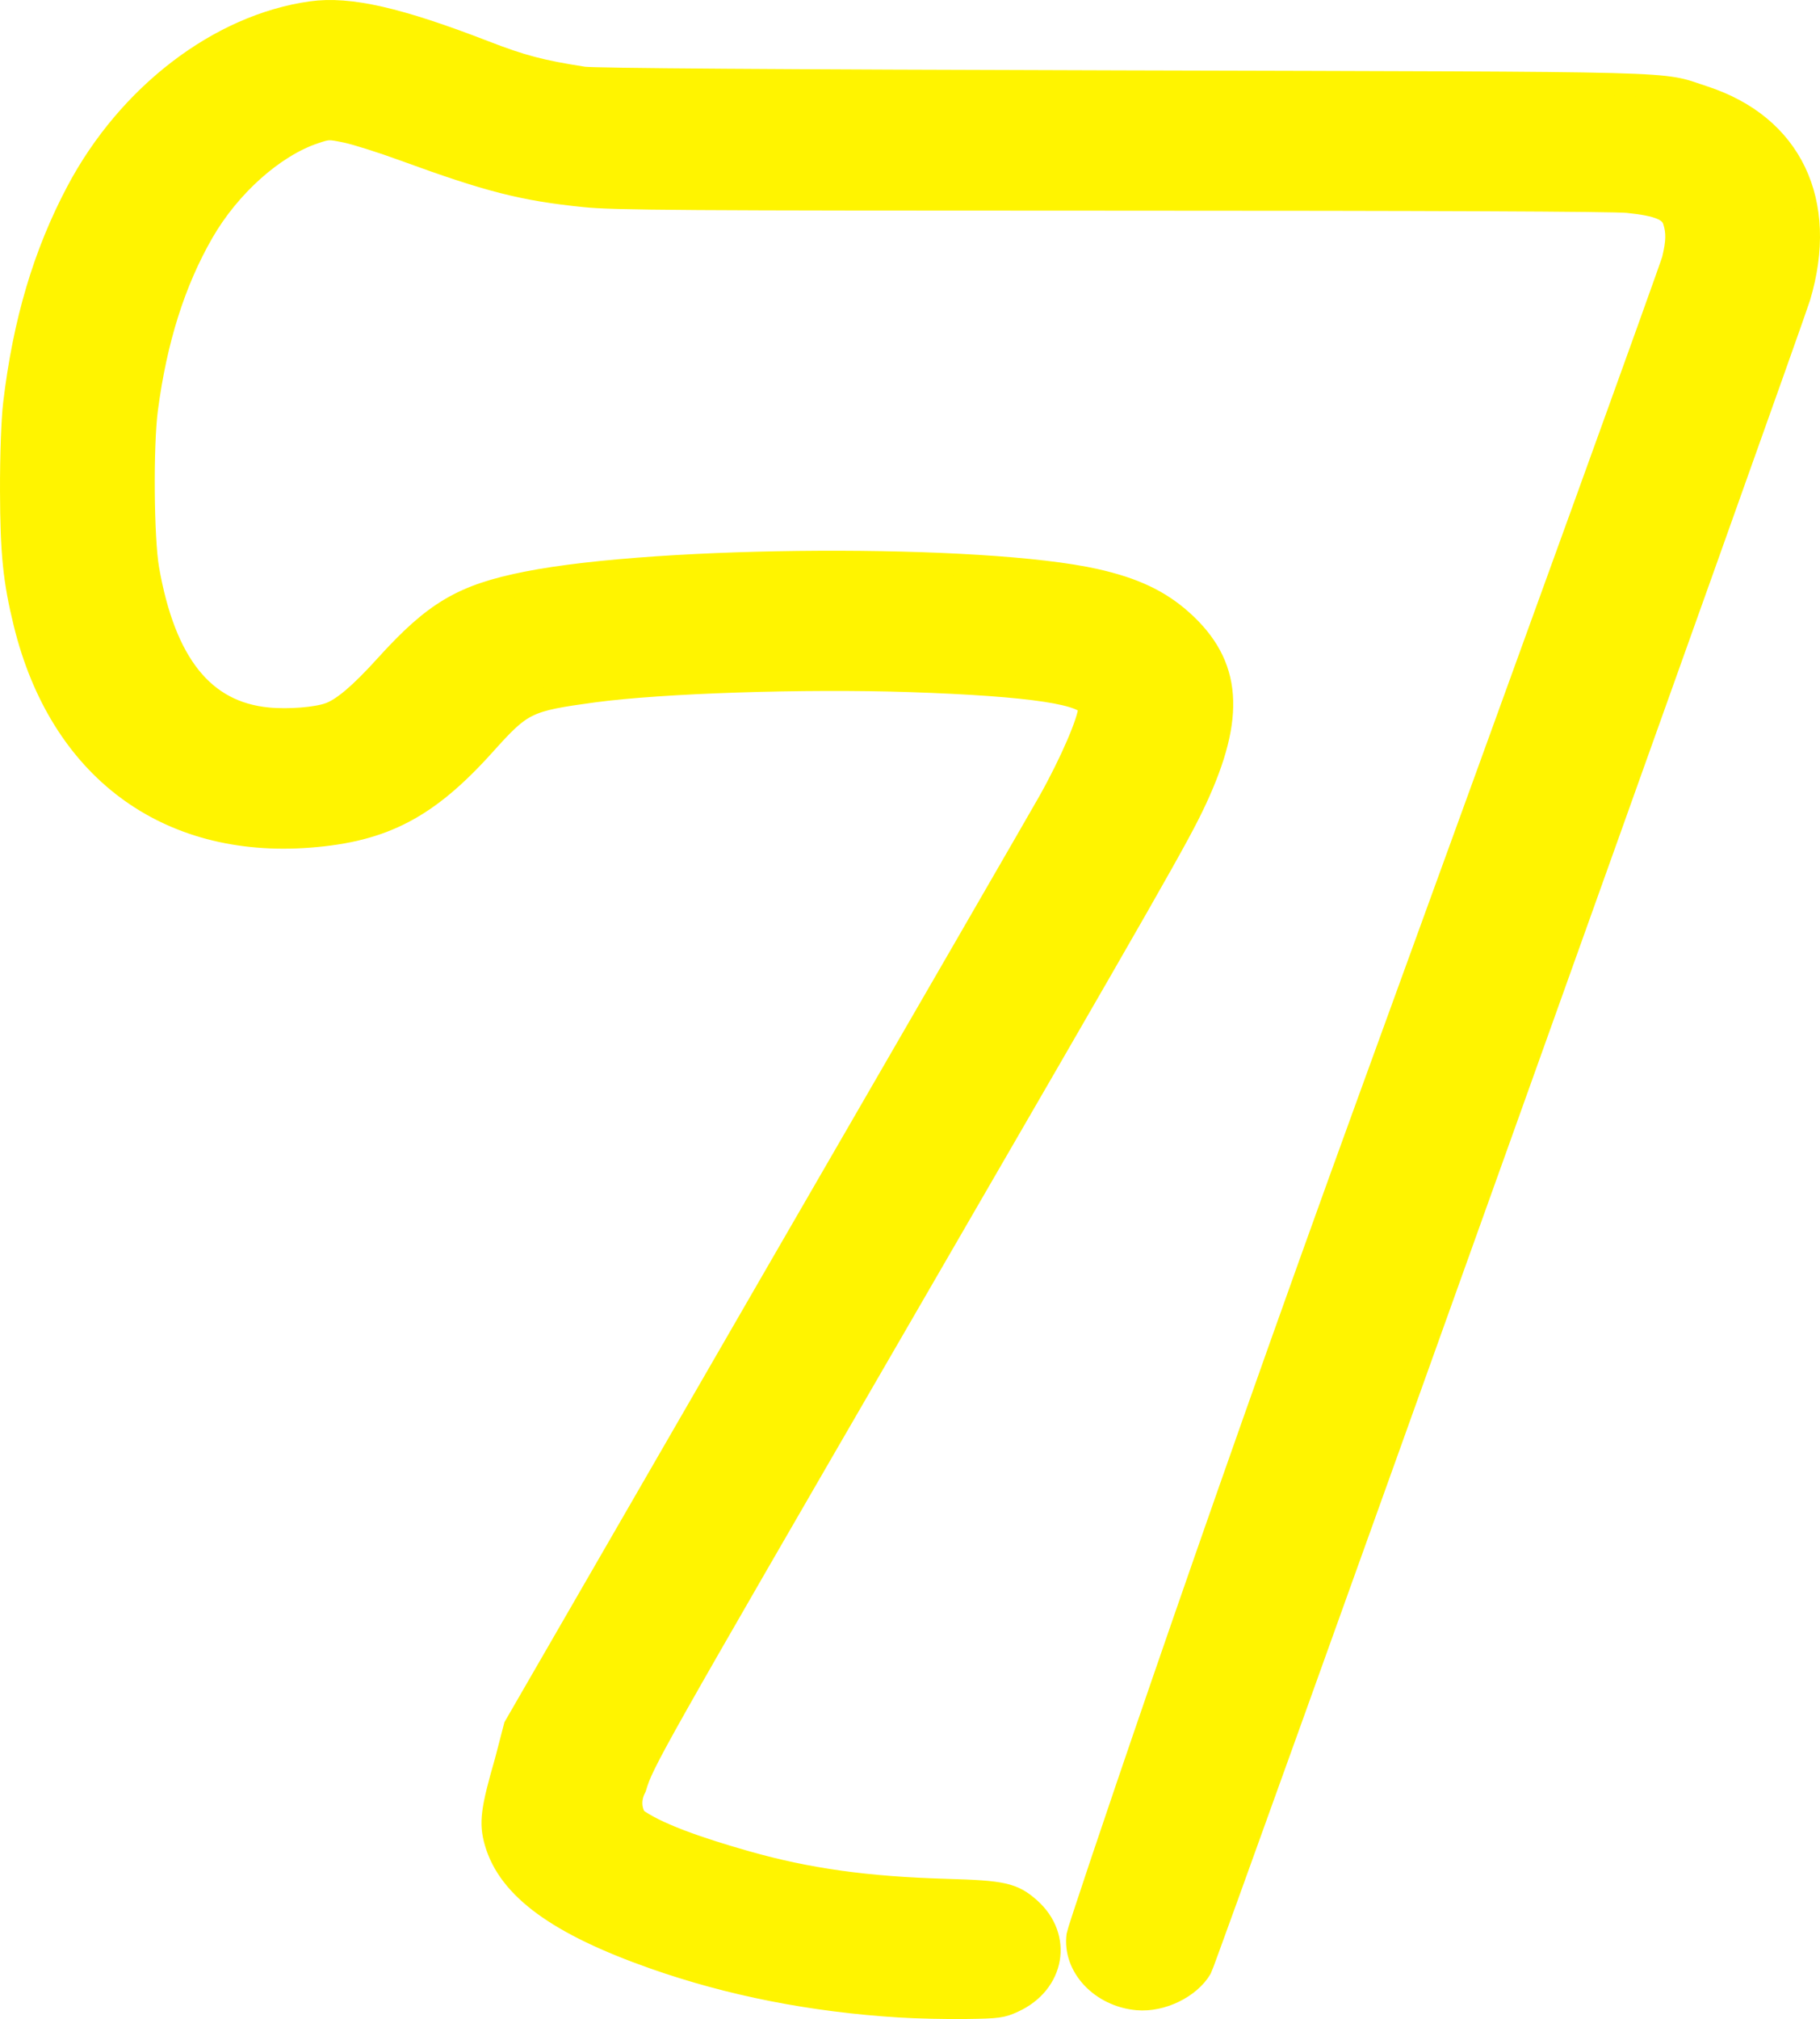
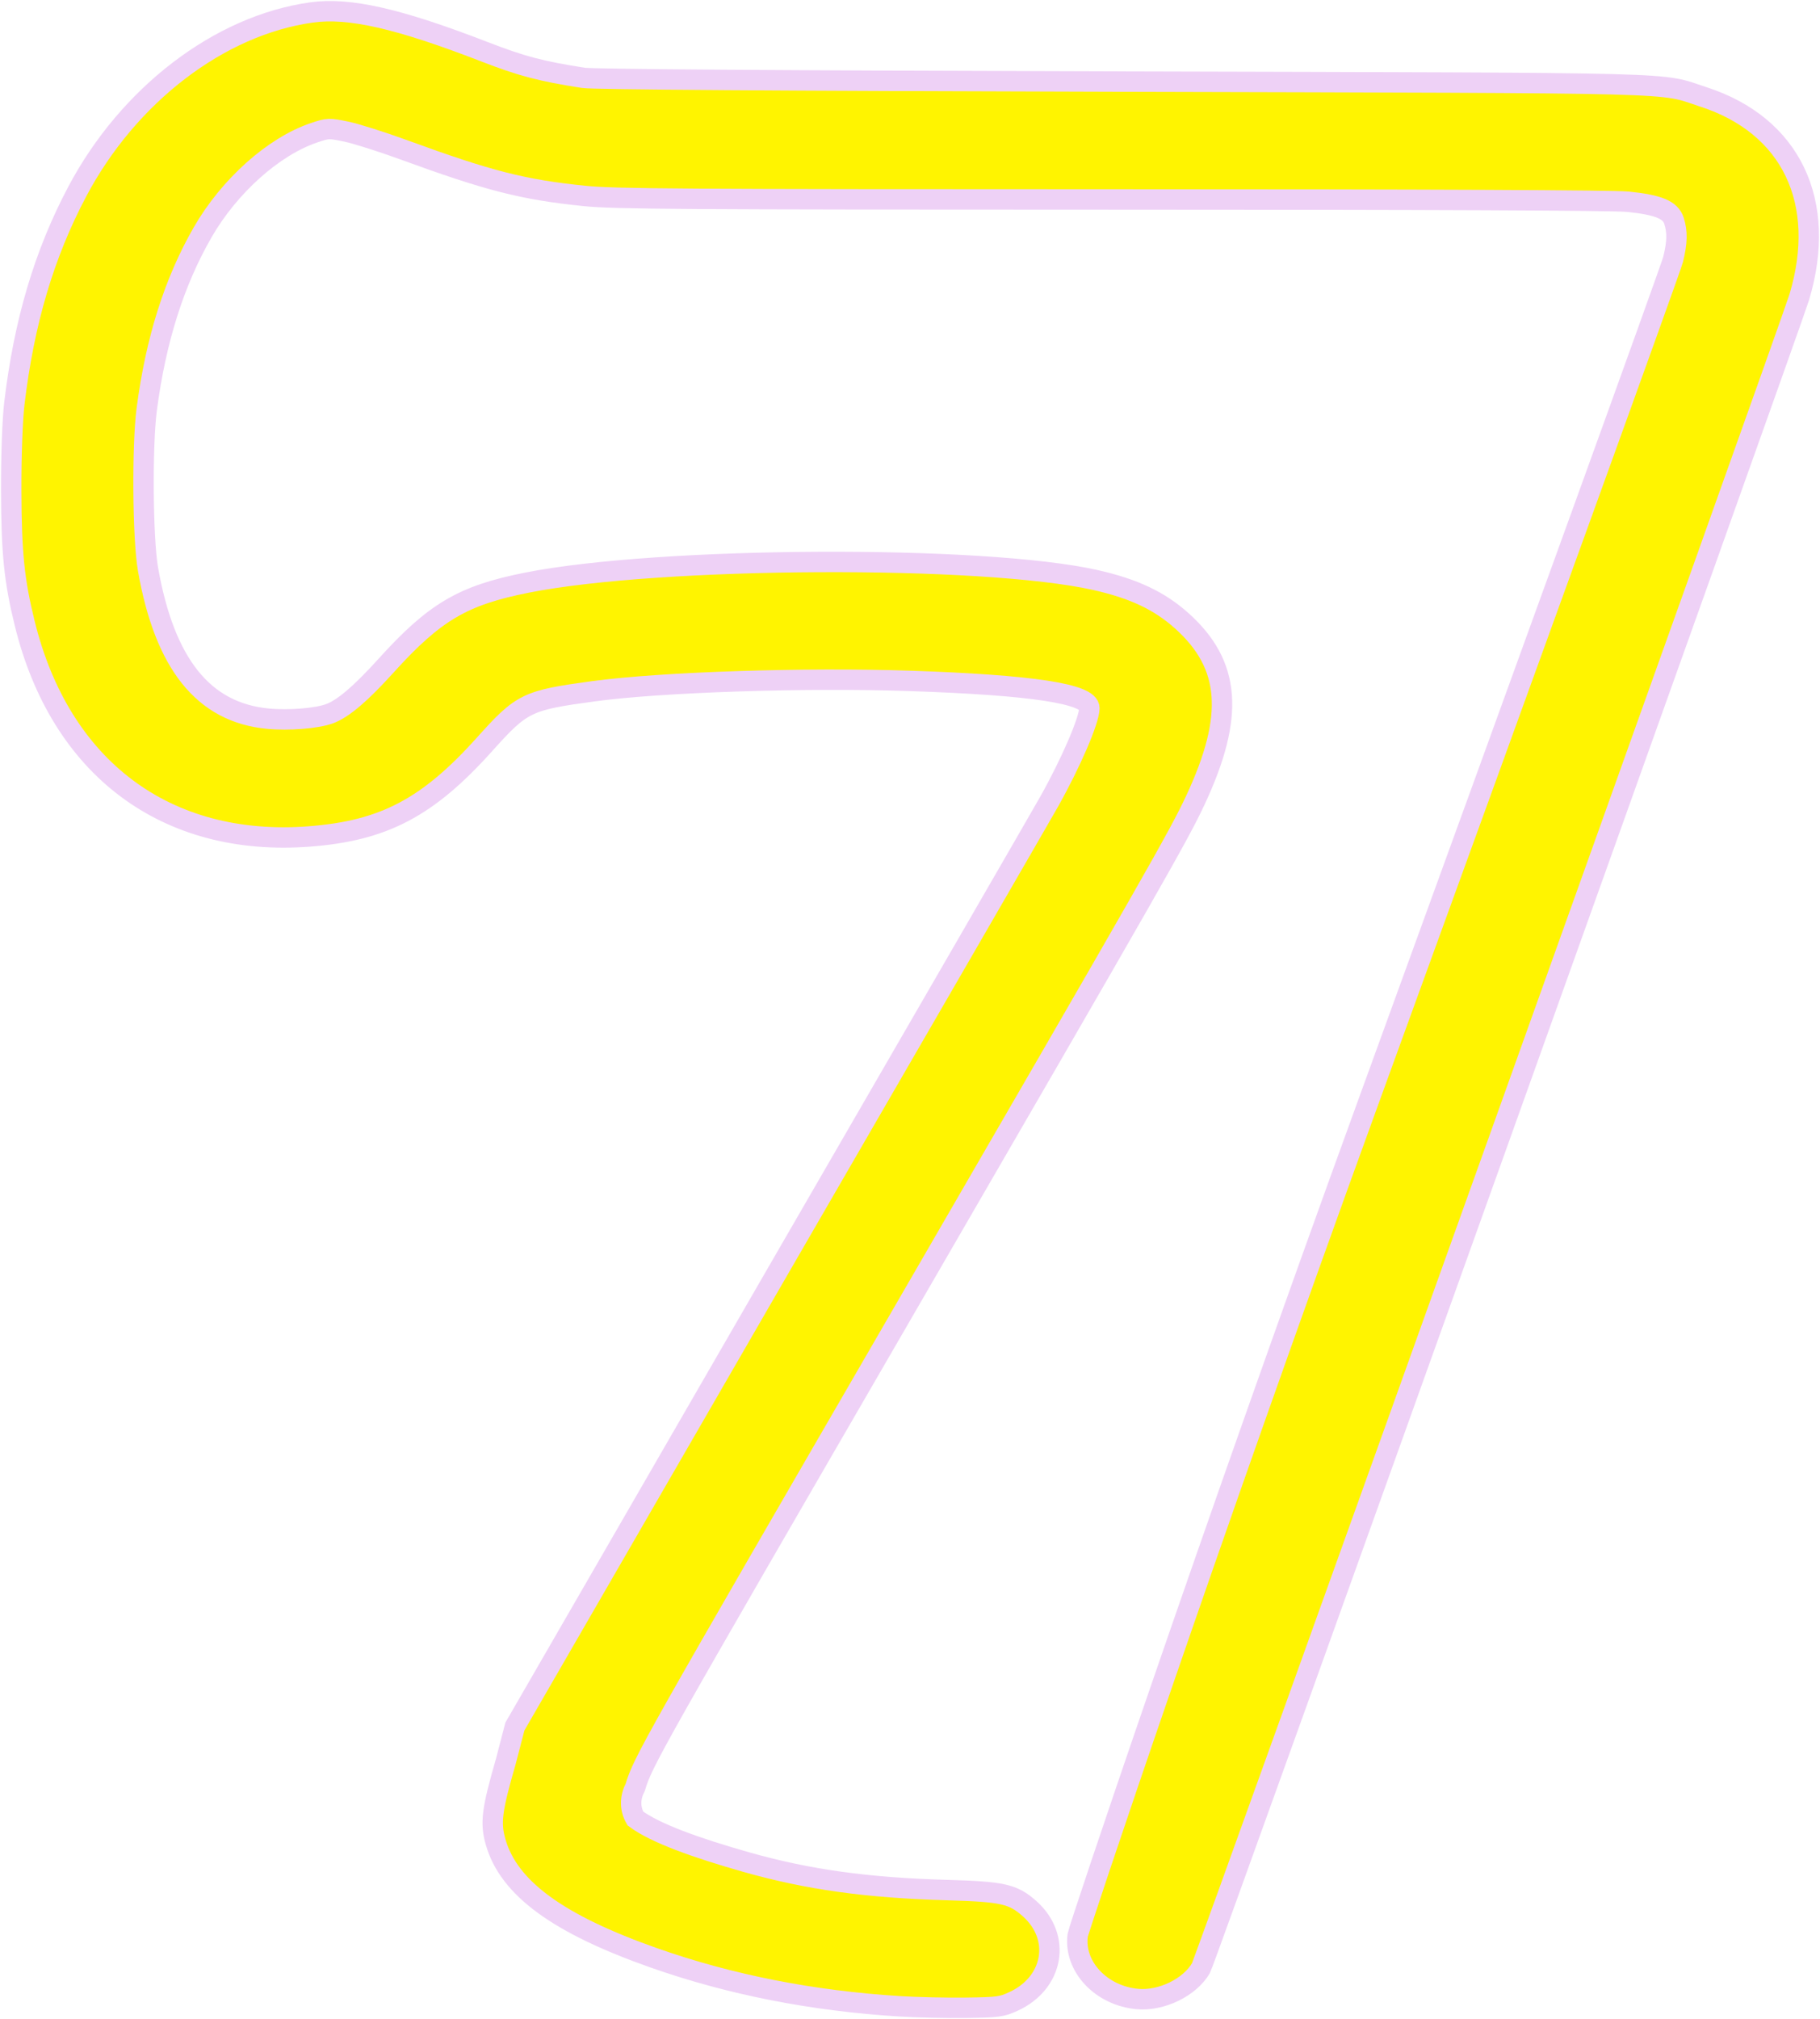
<svg xmlns="http://www.w3.org/2000/svg" xmlns:ns1="http://sodipodi.sourceforge.net/DTD/sodipodi-0.dtd" xmlns:ns2="http://www.inkscape.org/namespaces/inkscape" width="160.578" height="178.054" id="svg2" ns1:version="0.32" ns2:version="0.46dev+devel" ns1:docbase="C:\DOCUME~1\RANDAL~1.WIL\Desktop\ACTIVE~1\neon\final" ns1:docname="rwwgub_Neon_Numerals-7_tubes_only.svg" version="1.0" ns2:output_extension="org.inkscape.output.svg.inkscape">
  <defs id="defs4">
    <filter ns2:collect="always" x="-0.134" width="1.268" y="-0.124" height="1.248" id="filter4781">
      <feGaussianBlur ns2:collect="always" stdDeviation="10.943" id="feGaussianBlur4783" />
    </filter>
    <filter ns2:collect="always" x="-0.104" width="1.208" y="-0.094" height="1.187" id="filter6255">
      <feGaussianBlur ns2:collect="always" stdDeviation="6.954" id="feGaussianBlur6257" />
    </filter>
  </defs>
  <ns1:namedview id="base" pagecolor="#ffffff" bordercolor="#666666" borderopacity="1.0" gridtolerance="10000" guidetolerance="10" objecttolerance="10" ns2:pageopacity="0.0" ns2:pageshadow="2" ns2:zoom="0.98703704" ns2:cx="526.18109" ns2:cy="229.47467" ns2:document-units="in" ns2:current-layer="layer1" width="11.693in" height="6in" units="in" showguides="true" ns2:guide-bbox="true" showgrid="false" ns2:window-width="1280" ns2:window-height="744" ns2:window-x="-4" ns2:window-y="-4" />
  <g ns2:label="Layer 1" ns2:groupmode="layer" id="layer1" transform="translate(-40.494,-29.838)">
    <g id="g2364" transform="translate(0,-14)">
      <path ns1:nodetypes="csscccssssssssssssssssssscsssssssssssssssssssccsssssc" id="path2429" d="M 119.855,220.766 C 112.132,220.285 104.91,218.862 98.194,216.499 C 89.725,213.519 85.394,210.353 84.226,206.292 C 83.739,204.597 83.882,203.464 85.13,199.146 L 85.923,196.094 L 109.043,156.077 C 121.634,134.328 132.441,115.634 133.058,114.535 C 134.986,111.104 136.603,107.351 136.61,106.293 C 136.618,105.018 131.535,104.244 120.788,103.884 C 111.479,103.572 98.822,103.987 92.844,104.799 C 86.97,105.598 86.547,105.804 83.241,109.485 C 78.237,115.055 74.357,117.096 67.807,117.601 C 55.165,118.576 45.812,111.585 42.675,98.816 C 41.748,95.046 41.501,92.626 41.485,87.168 C 41.475,84.054 41.588,80.876 41.759,79.435 C 42.615,72.23 44.39,66.248 47.305,60.741 C 51.823,52.206 59.86,46.063 67.984,44.936 C 71.301,44.475 75.643,45.463 83.253,48.407 C 86.523,49.673 88.213,50.118 91.962,50.703 C 92.843,50.84 108.719,50.951 139.479,51.034 C 190.436,51.172 186.743,51.075 190.789,52.386 C 198.524,54.892 201.758,61.643 199.244,70.038 C 198.553,72.345 146.848,216.723 146.45,217.407 C 145.463,219.102 142.97,220.314 140.858,220.126 C 137.646,219.841 135.215,217.248 135.581,214.499 C 135.653,213.964 146.749,180.779 161.318,140.754 C 175.887,100.73 187.945,67.41 188.114,66.71 C 188.485,65.177 188.504,64.315 188.192,63.316 C 187.888,62.344 186.823,61.903 184.113,61.628 C 182.838,61.498 166.823,61.427 138.597,61.426 C 100.616,61.424 94.669,61.385 92.072,61.119 C 86.635,60.562 83.65,59.801 76.113,57.048 C 74.188,56.344 71.906,55.623 71.042,55.444 C 69.511,55.128 69.44,55.13 68.218,55.541 C 64.641,56.742 60.728,60.234 58.372,64.328 C 55.862,68.69 54.244,73.809 53.441,79.924 C 53.018,83.148 53.081,91.339 53.55,94.019 C 55.015,102.387 58.443,106.668 64.117,107.215 C 65.971,107.394 68.465,107.193 69.584,106.774 C 70.775,106.328 72.304,105.027 74.55,102.547 C 78.852,97.796 81.324,96.341 87.001,95.217 C 98.742,92.893 127.26,92.763 137.144,94.989 C 140.537,95.753 142.798,96.822 144.777,98.599 C 149.081,102.463 149.423,106.981 145.973,114.379 C 144.506,117.524 142.439,121.145 120.036,159.797 C 97.867,198.048 97.211,199.21 96.543,201.448 C 96.096,202.3 96.024,203.286 96.554,204.205 C 98.279,205.495 101.894,206.789 106.328,208.048 C 111.755,209.588 116.983,210.317 124.037,210.517 C 128.972,210.657 129.871,210.859 131.331,212.155 C 134.167,214.673 133.469,218.704 129.914,220.337 C 128.868,220.818 128.558,220.859 125.698,220.897 C 124,220.92 121.371,220.861 119.855,220.766 z" style="fill:#fff400;fill-opacity:1;stroke:#eed1f6;stroke-width:1.8;stroke-miterlimit:4;stroke-dasharray:none;stroke-opacity:1" />
-       <path style="fill:#fff400;fill-opacity:1;stroke:#fff400;stroke-width:1.98;stroke-miterlimit:4;stroke-dasharray:none;stroke-opacity:1;filter:url(#filter6255)" d="M 119.855,220.766 C 112.132,220.285 104.91,218.862 98.194,216.499 C 89.725,213.519 85.394,210.353 84.226,206.292 C 83.739,204.597 83.882,203.464 85.13,199.146 L 85.923,196.094 L 109.043,156.077 C 121.634,134.328 132.441,115.634 133.058,114.535 C 134.986,111.104 136.603,107.351 136.61,106.293 C 136.618,105.018 131.535,104.244 120.788,103.884 C 111.479,103.572 98.822,103.987 92.844,104.799 C 86.97,105.598 86.547,105.804 83.241,109.485 C 78.237,115.055 74.357,117.096 67.807,117.601 C 55.165,118.576 45.812,111.585 42.675,98.816 C 41.748,95.046 41.501,92.626 41.485,87.168 C 41.475,84.054 41.588,80.876 41.759,79.435 C 42.615,72.23 44.39,66.248 47.305,60.741 C 51.823,52.206 59.86,46.063 67.984,44.936 C 71.301,44.475 75.643,45.463 83.253,48.407 C 86.523,49.673 88.213,50.118 91.962,50.703 C 92.843,50.84 108.719,50.951 139.479,51.034 C 190.436,51.172 186.743,51.075 190.789,52.386 C 198.524,54.892 201.758,61.643 199.244,70.038 C 198.553,72.345 146.848,216.723 146.45,217.407 C 145.463,219.102 142.97,220.314 140.858,220.126 C 137.646,219.841 135.215,217.248 135.581,214.499 C 135.653,213.964 146.749,180.779 161.318,140.754 C 175.887,100.73 187.945,67.41 188.114,66.71 C 188.485,65.177 188.504,64.315 188.192,63.316 C 187.888,62.344 186.823,61.903 184.113,61.628 C 182.838,61.498 166.823,61.427 138.597,61.426 C 100.616,61.424 94.669,61.385 92.072,61.119 C 86.635,60.562 83.65,59.801 76.113,57.048 C 74.188,56.344 71.906,55.623 71.042,55.444 C 69.511,55.128 69.44,55.13 68.218,55.541 C 64.641,56.742 60.728,60.234 58.372,64.328 C 55.862,68.69 54.244,73.809 53.441,79.924 C 53.018,83.148 53.081,91.339 53.55,94.019 C 55.015,102.387 58.443,106.668 64.117,107.215 C 65.971,107.394 68.465,107.193 69.584,106.774 C 70.775,106.328 72.304,105.027 74.55,102.547 C 78.852,97.796 81.324,96.341 87.001,95.217 C 98.742,92.893 127.26,92.763 137.144,94.989 C 140.537,95.753 142.798,96.822 144.777,98.599 C 149.081,102.463 149.423,106.981 145.973,114.379 C 144.506,117.524 142.439,121.145 120.036,159.797 C 97.867,198.048 97.211,199.21 96.543,201.448 C 96.096,202.3 96.024,203.286 96.554,204.205 C 98.279,205.495 101.894,206.789 106.328,208.048 C 111.755,209.588 116.983,210.317 124.037,210.517 C 128.972,210.657 129.871,210.859 131.331,212.155 C 134.167,214.673 133.469,218.704 129.914,220.337 C 128.868,220.818 128.558,220.859 125.698,220.897 C 124,220.92 121.371,220.861 119.855,220.766 z" id="path5060" ns1:nodetypes="csscccssssssssssssssssssscsssssssssssssssssssccsssssc" />
    </g>
  </g>
</svg>